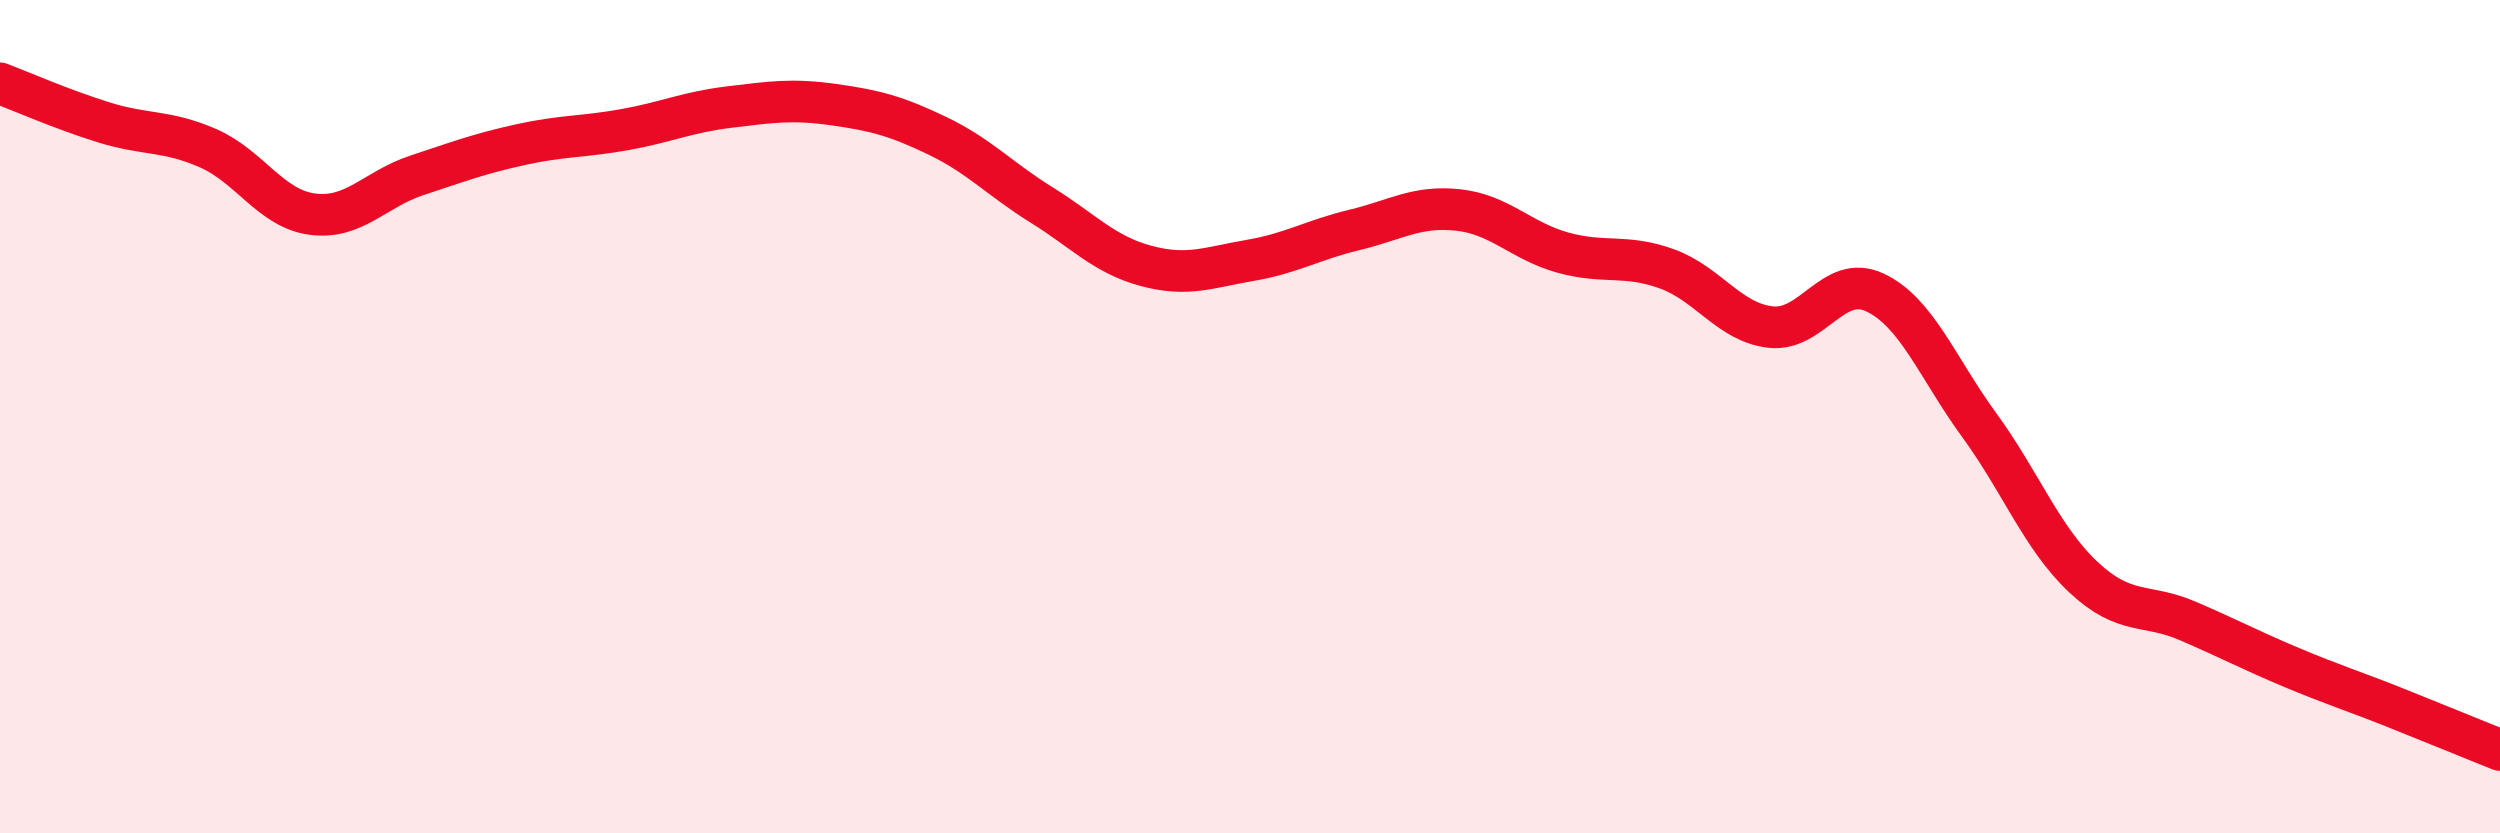
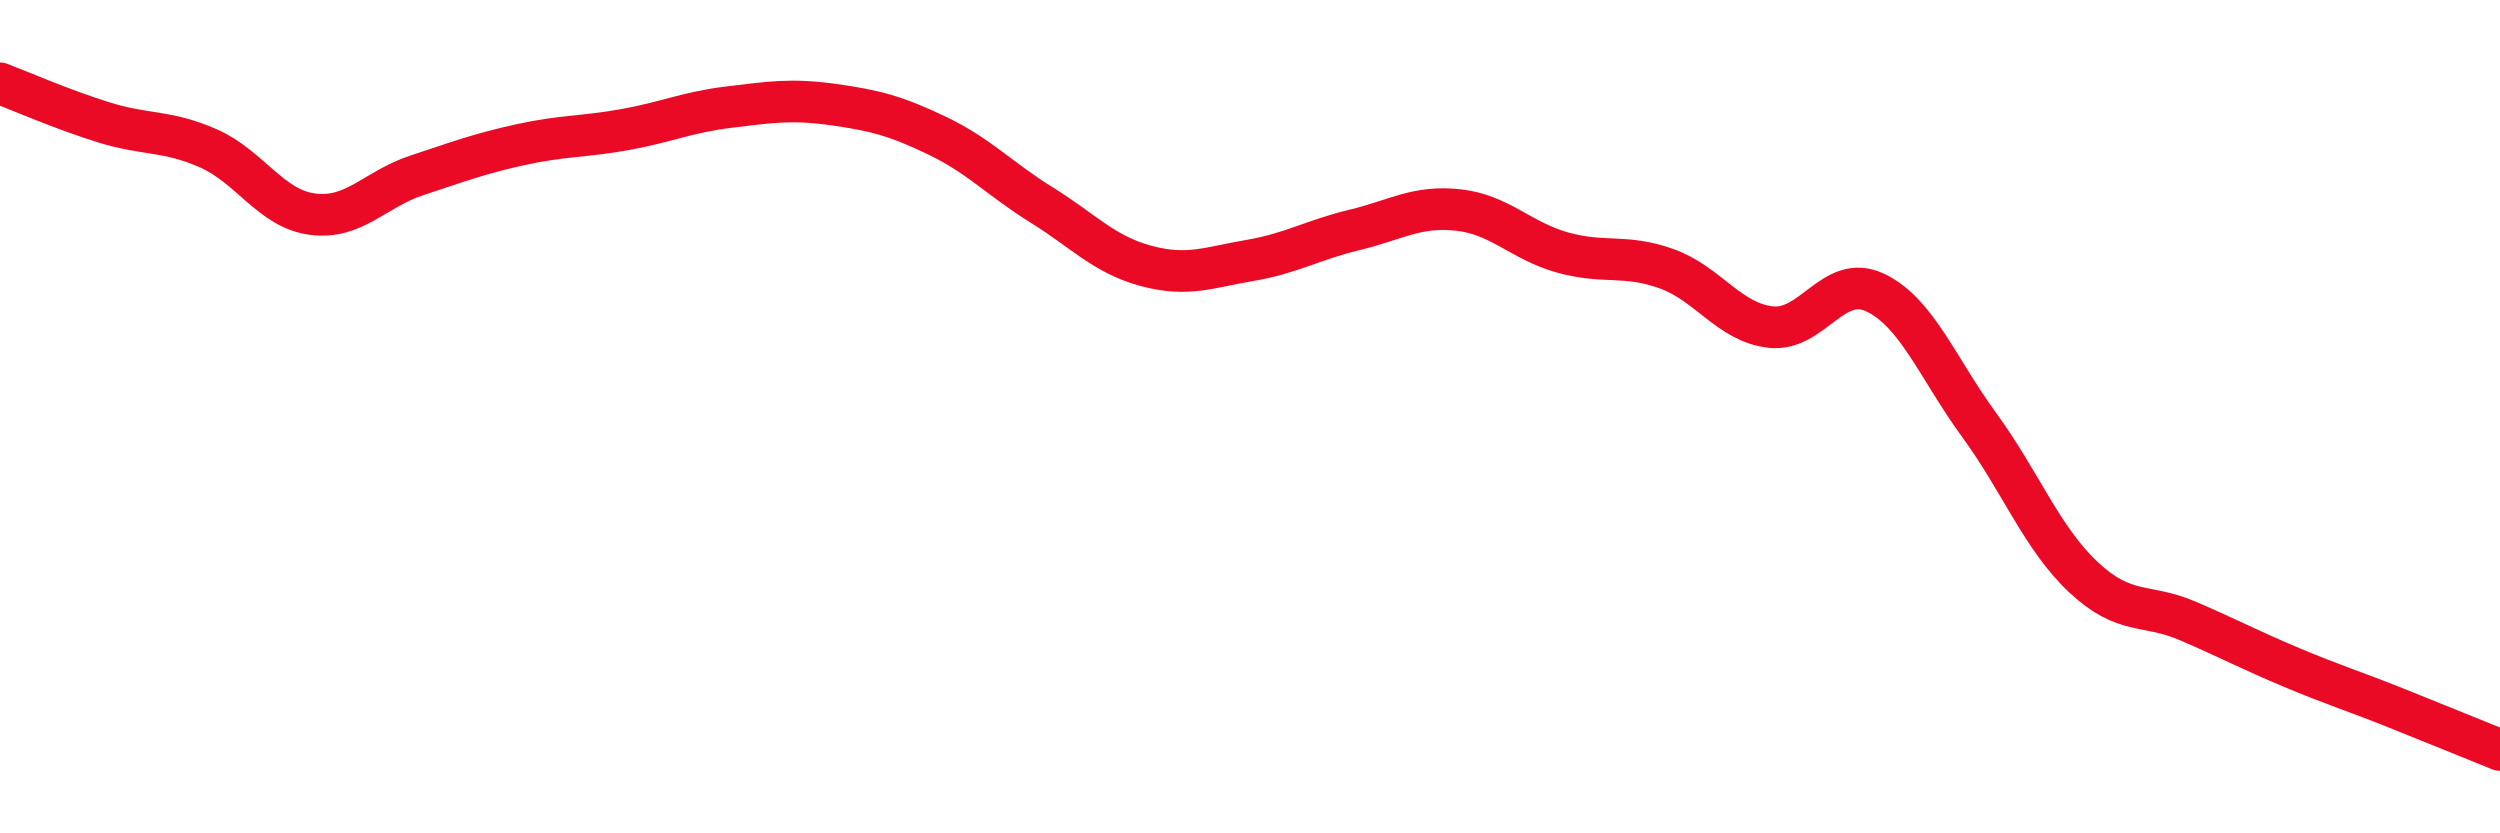
<svg xmlns="http://www.w3.org/2000/svg" width="60" height="20" viewBox="0 0 60 20">
-   <path d="M 0,2 C 0.5,2.19 1.5,2.63 2.5,2.94 C 3.5,3.25 4,3.12 5,3.56 C 6,4 6.5,5.01 7.5,5.14 C 8.5,5.27 9,4.54 10,4.21 C 11,3.88 11.5,3.69 12.5,3.47 C 13.5,3.25 14,3.29 15,3.11 C 16,2.93 16.5,2.69 17.5,2.57 C 18.5,2.45 19,2.37 20,2.51 C 21,2.65 21.5,2.78 22.5,3.26 C 23.5,3.74 24,4.3 25,4.92 C 26,5.54 26.5,6.11 27.5,6.38 C 28.5,6.65 29,6.42 30,6.25 C 31,6.08 31.5,5.76 32.5,5.52 C 33.5,5.28 34,4.93 35,5.04 C 36,5.15 36.5,5.78 37.5,6.06 C 38.5,6.34 39,6.09 40,6.45 C 41,6.81 41.5,7.74 42.5,7.85 C 43.5,7.96 44,6.55 45,7.02 C 46,7.49 46.5,8.83 47.5,10.2 C 48.5,11.57 49,12.91 50,13.85 C 51,14.79 51.5,14.47 52.5,14.9 C 53.5,15.33 54,15.6 55,16.02 C 56,16.44 56.5,16.59 57.5,16.99 C 58.5,17.39 59.5,17.8 60,18L60 20L0 20Z" fill="#EB0A25" opacity="0.1" stroke-linecap="round" stroke-linejoin="round" />
  <path d="M 0,2 C 0.5,2.19 1.5,2.63 2.5,2.94 C 3.5,3.25 4,3.12 5,3.56 C 6,4 6.5,5.01 7.5,5.14 C 8.5,5.27 9,4.54 10,4.21 C 11,3.88 11.5,3.69 12.5,3.47 C 13.5,3.25 14,3.29 15,3.11 C 16,2.93 16.5,2.69 17.5,2.57 C 18.5,2.45 19,2.37 20,2.51 C 21,2.65 21.5,2.78 22.5,3.26 C 23.5,3.74 24,4.3 25,4.92 C 26,5.54 26.5,6.11 27.5,6.38 C 28.5,6.65 29,6.42 30,6.25 C 31,6.08 31.5,5.76 32.5,5.52 C 33.5,5.28 34,4.93 35,5.04 C 36,5.15 36.5,5.78 37.5,6.06 C 38.5,6.34 39,6.09 40,6.45 C 41,6.81 41.5,7.74 42.5,7.85 C 43.5,7.96 44,6.55 45,7.02 C 46,7.49 46.5,8.83 47.5,10.2 C 48.5,11.57 49,12.91 50,13.85 C 51,14.79 51.5,14.47 52.5,14.9 C 53.5,15.33 54,15.6 55,16.02 C 56,16.44 56.5,16.59 57.5,16.99 C 58.5,17.39 59.5,17.8 60,18" stroke="#EB0A25" stroke-width="1" fill="none" stroke-linecap="round" stroke-linejoin="round" />
</svg>